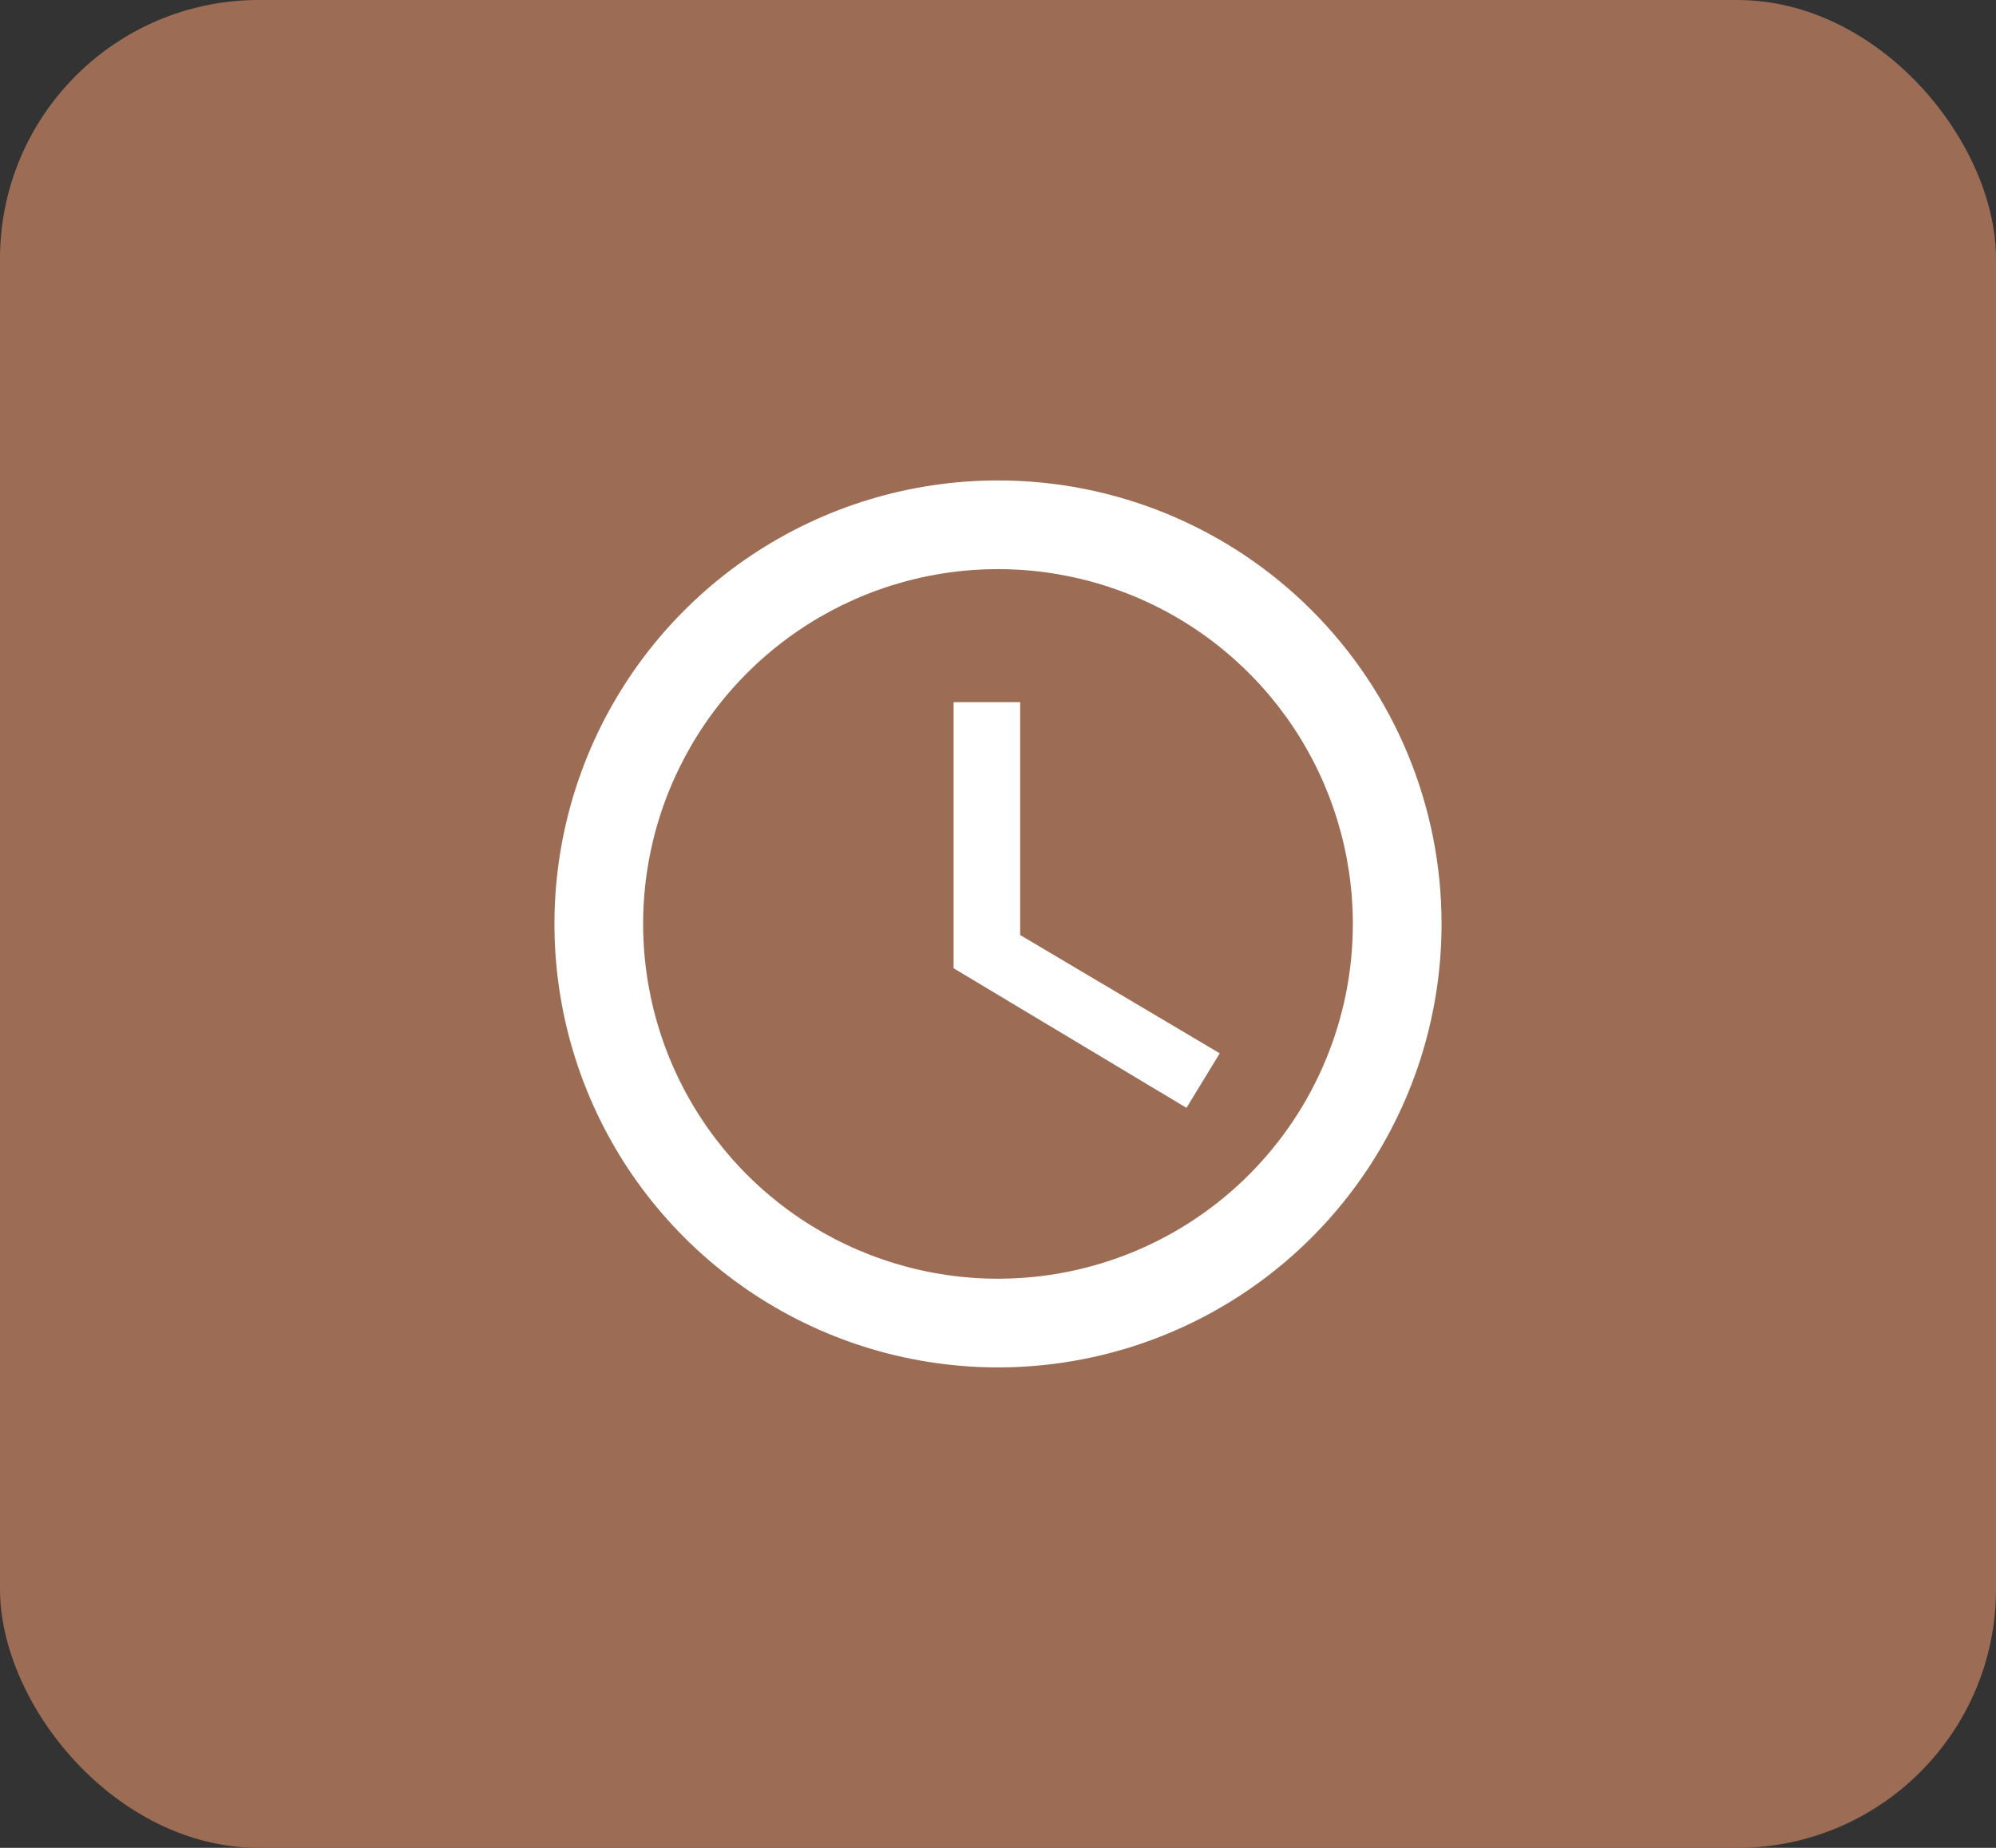
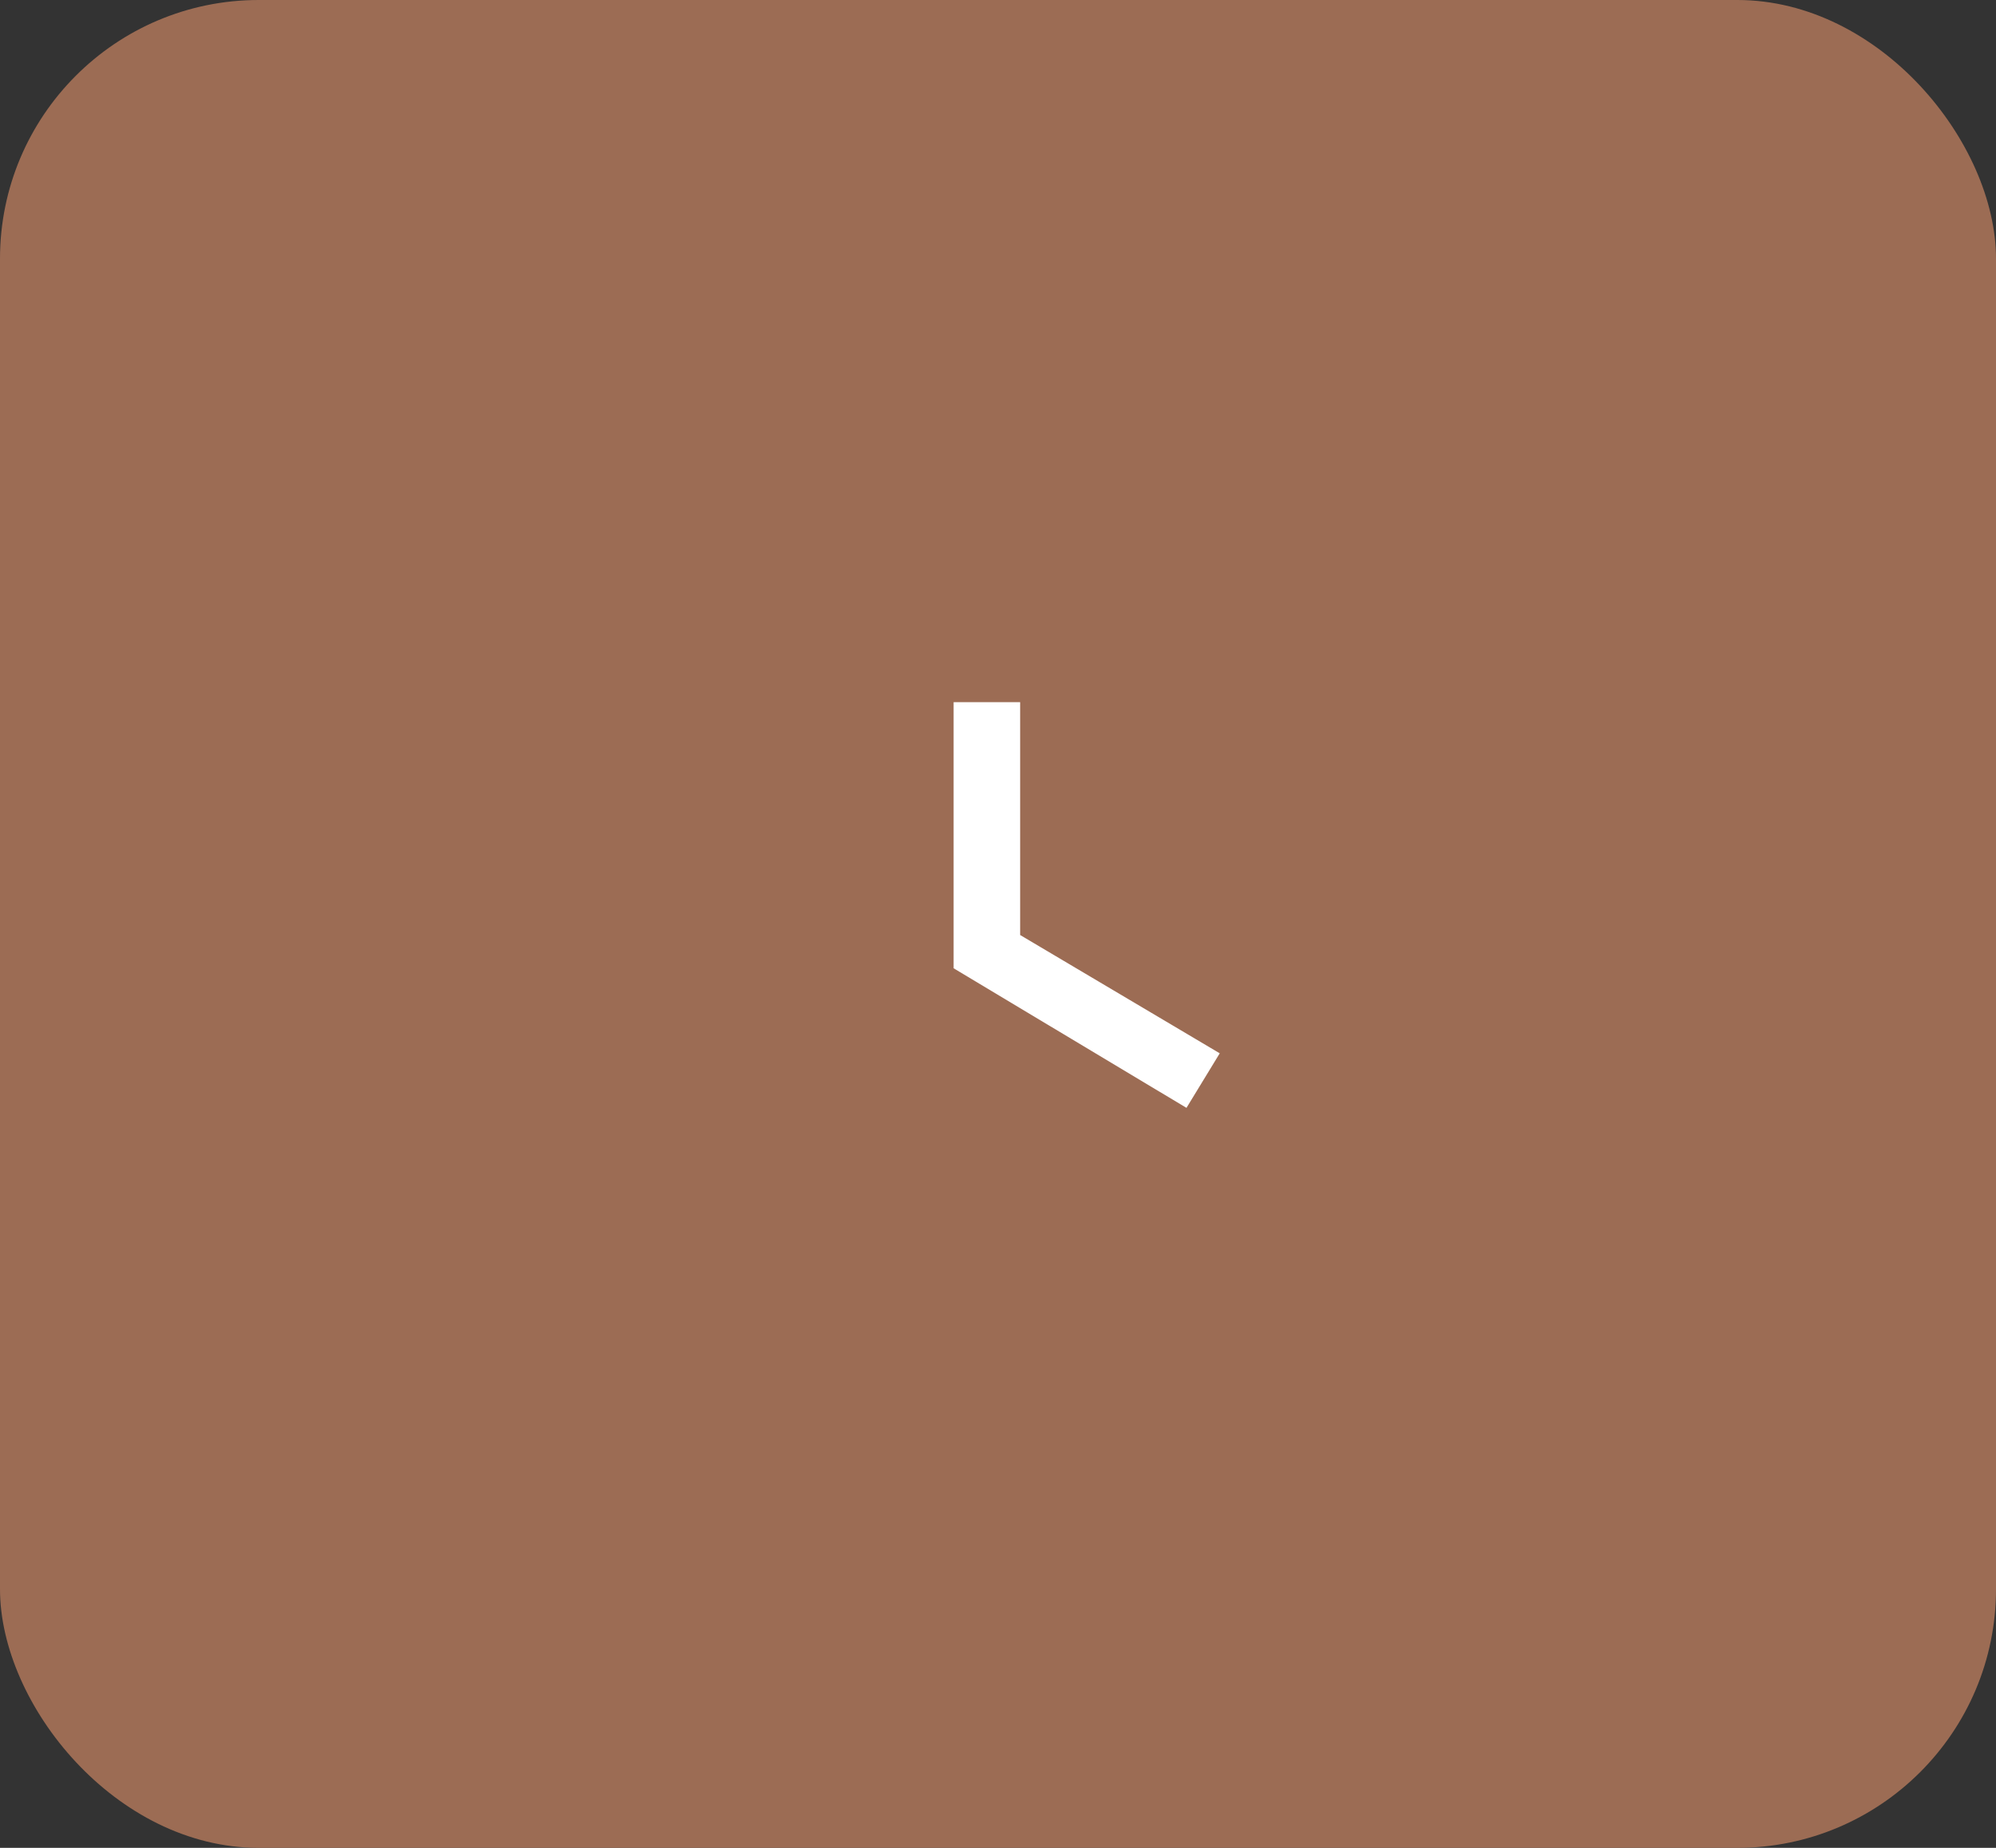
<svg xmlns="http://www.w3.org/2000/svg" width="54" height="50" viewBox="0 0 54 50" fill="none">
  <rect x="0" y="0" width="54" height="50" fill="#333333" stroke="none" />
  <rect width="54" height="50" rx="7" fill="#9C6C54" />
-   <path d="M26.988 13C24.615 13.002 22.296 13.708 20.324 15.028C18.353 16.348 16.816 18.223 15.91 20.416C15.004 22.609 14.768 25.021 15.232 27.349C15.696 29.675 16.84 31.812 18.519 33.489C20.198 35.167 22.336 36.308 24.663 36.77C26.991 37.232 29.403 36.994 31.595 36.085C33.787 35.177 35.66 33.639 36.978 31.666C38.297 29.692 39 27.373 39 25C39.001 23.423 38.69 21.861 38.086 20.404C37.483 18.948 36.598 17.624 35.482 16.509C34.367 15.395 33.042 14.511 31.584 13.909C30.127 13.307 28.565 12.998 26.988 13ZM27 34.6C25.101 34.6 23.245 34.037 21.666 32.982C20.087 31.927 18.857 30.428 18.13 28.674C17.404 26.92 17.213 24.989 17.584 23.127C17.954 21.265 18.869 19.554 20.211 18.212C21.554 16.869 23.264 15.955 25.127 15.584C26.989 15.214 28.919 15.404 30.673 16.131C32.428 16.857 33.927 18.088 34.982 19.666C36.037 21.245 36.6 23.101 36.6 25C36.6 27.546 35.588 29.988 33.788 31.788C31.988 33.589 29.546 34.6 27 34.6Z" fill="white" />
  <path d="M27.599 19H25.799V26.2L32.099 29.977L32.999 28.501L27.599 25.3V19Z" fill="white" />
</svg>